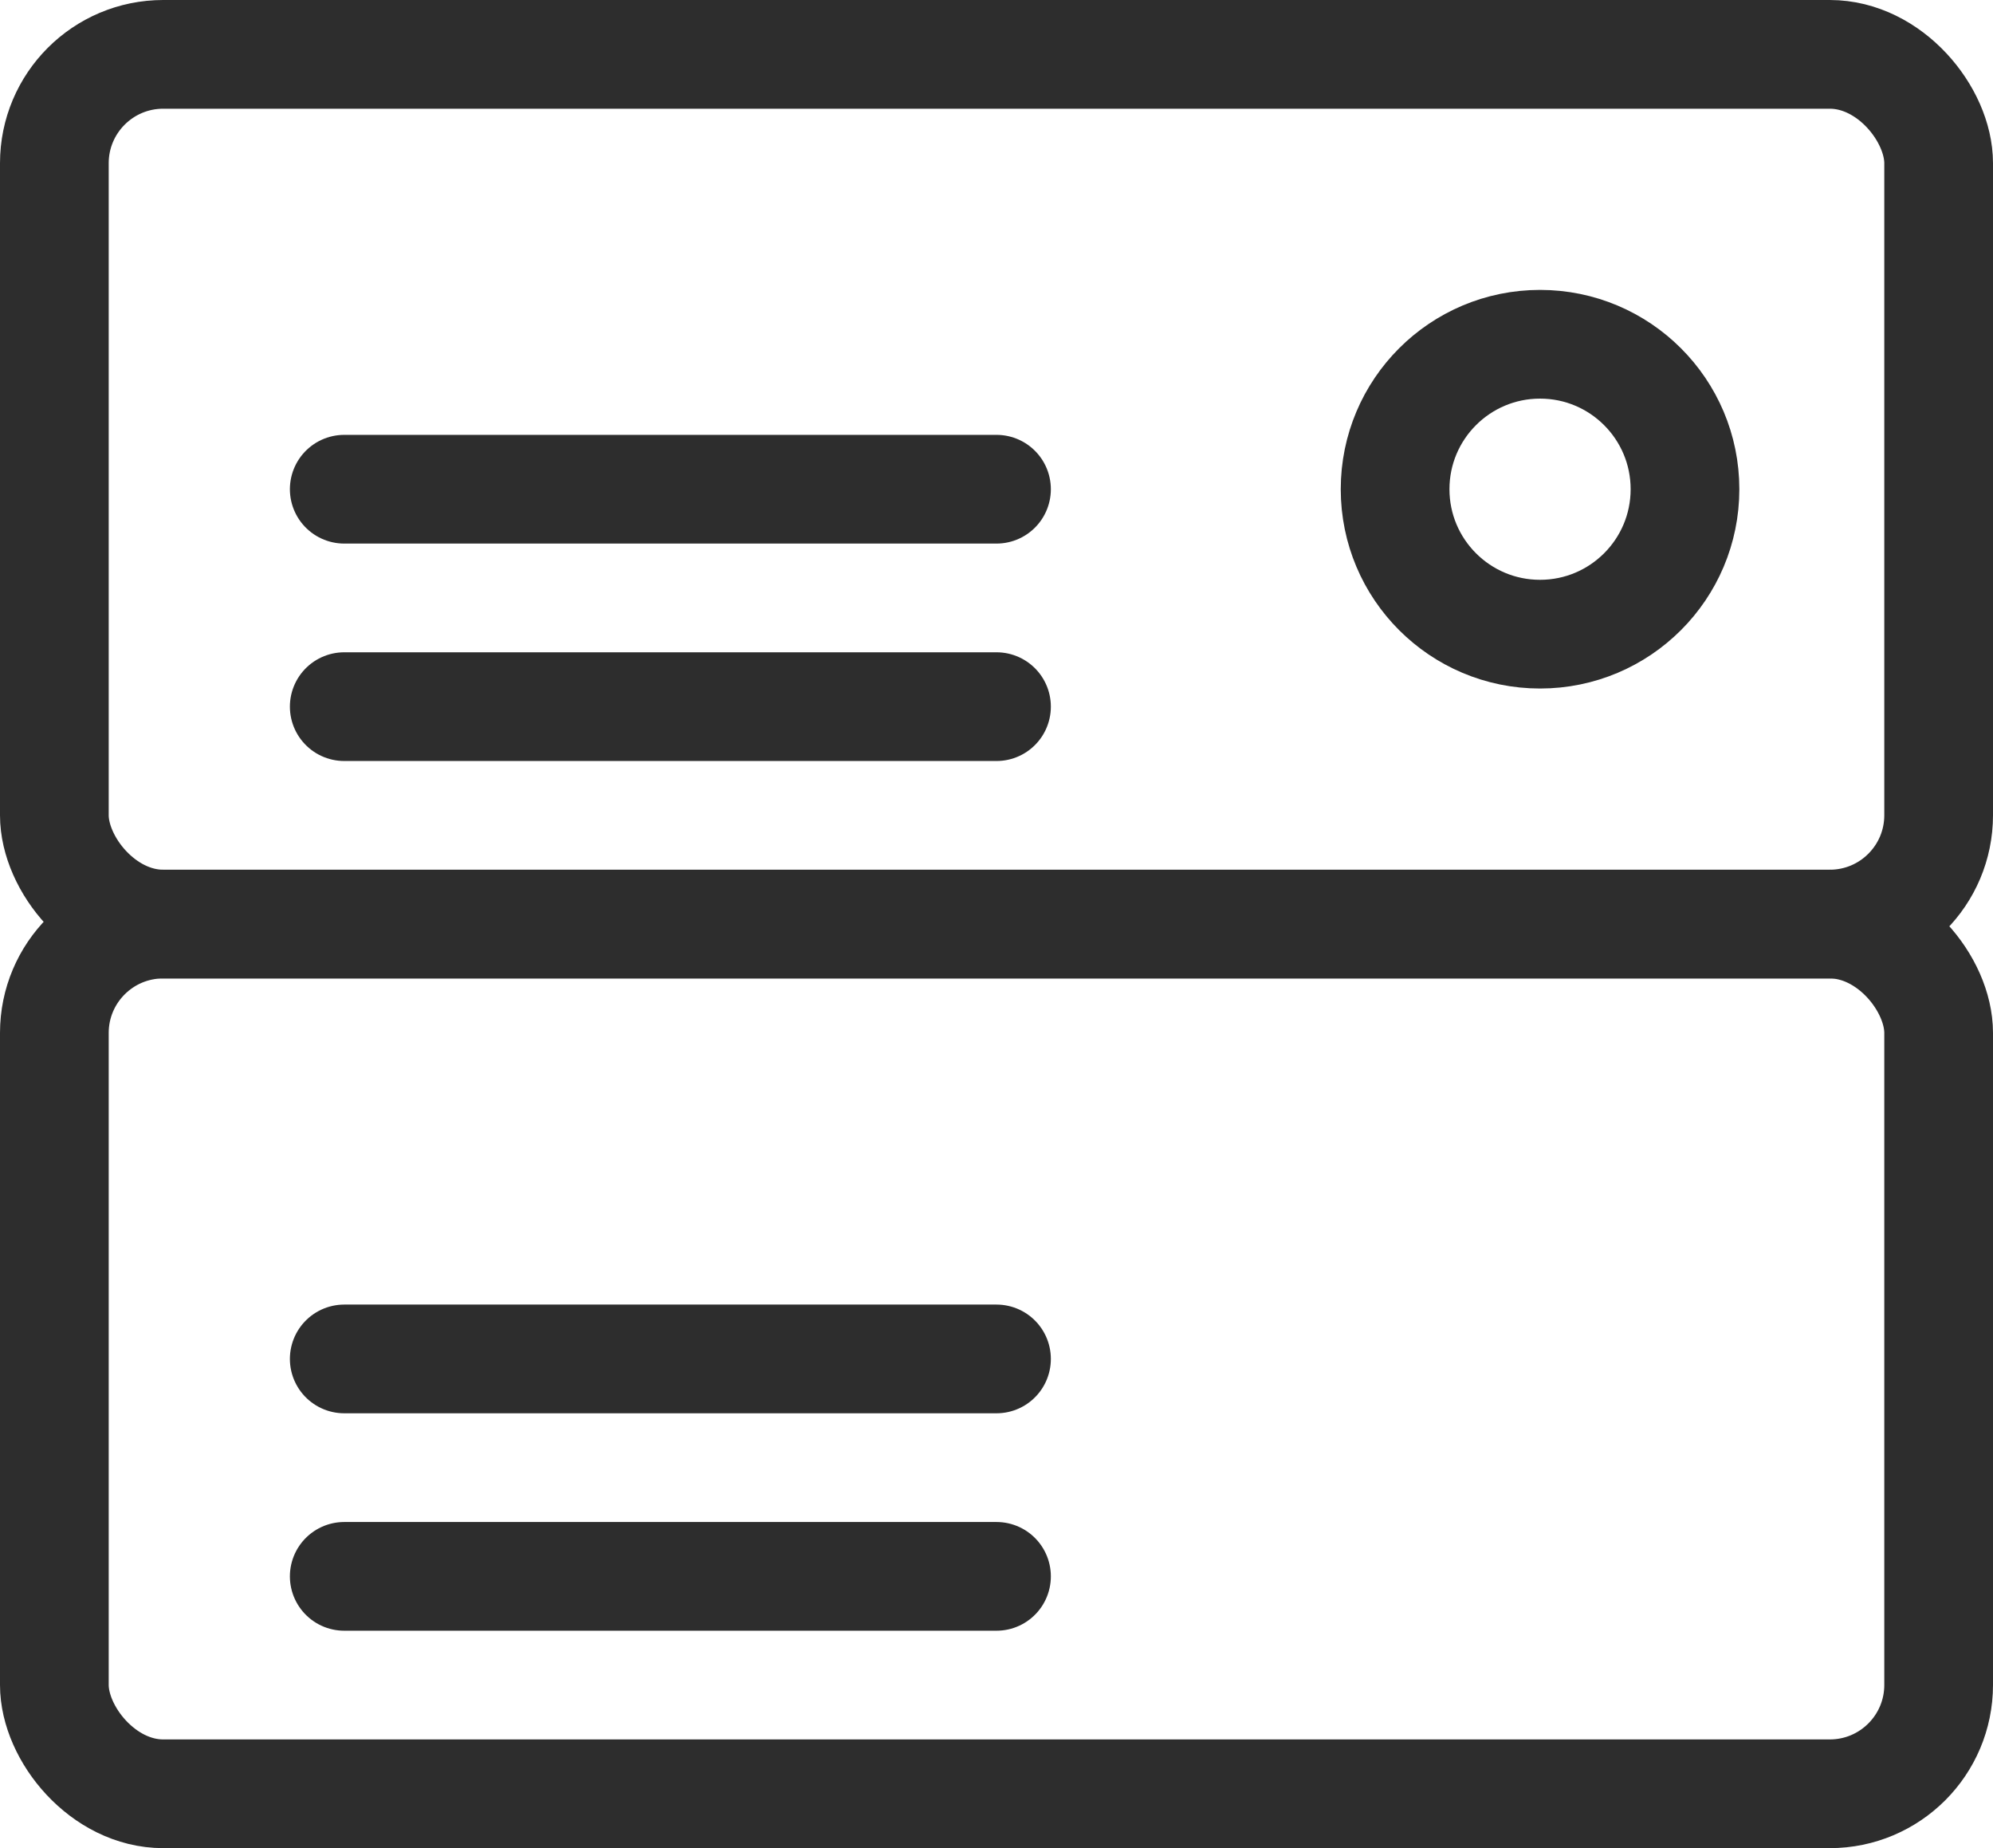
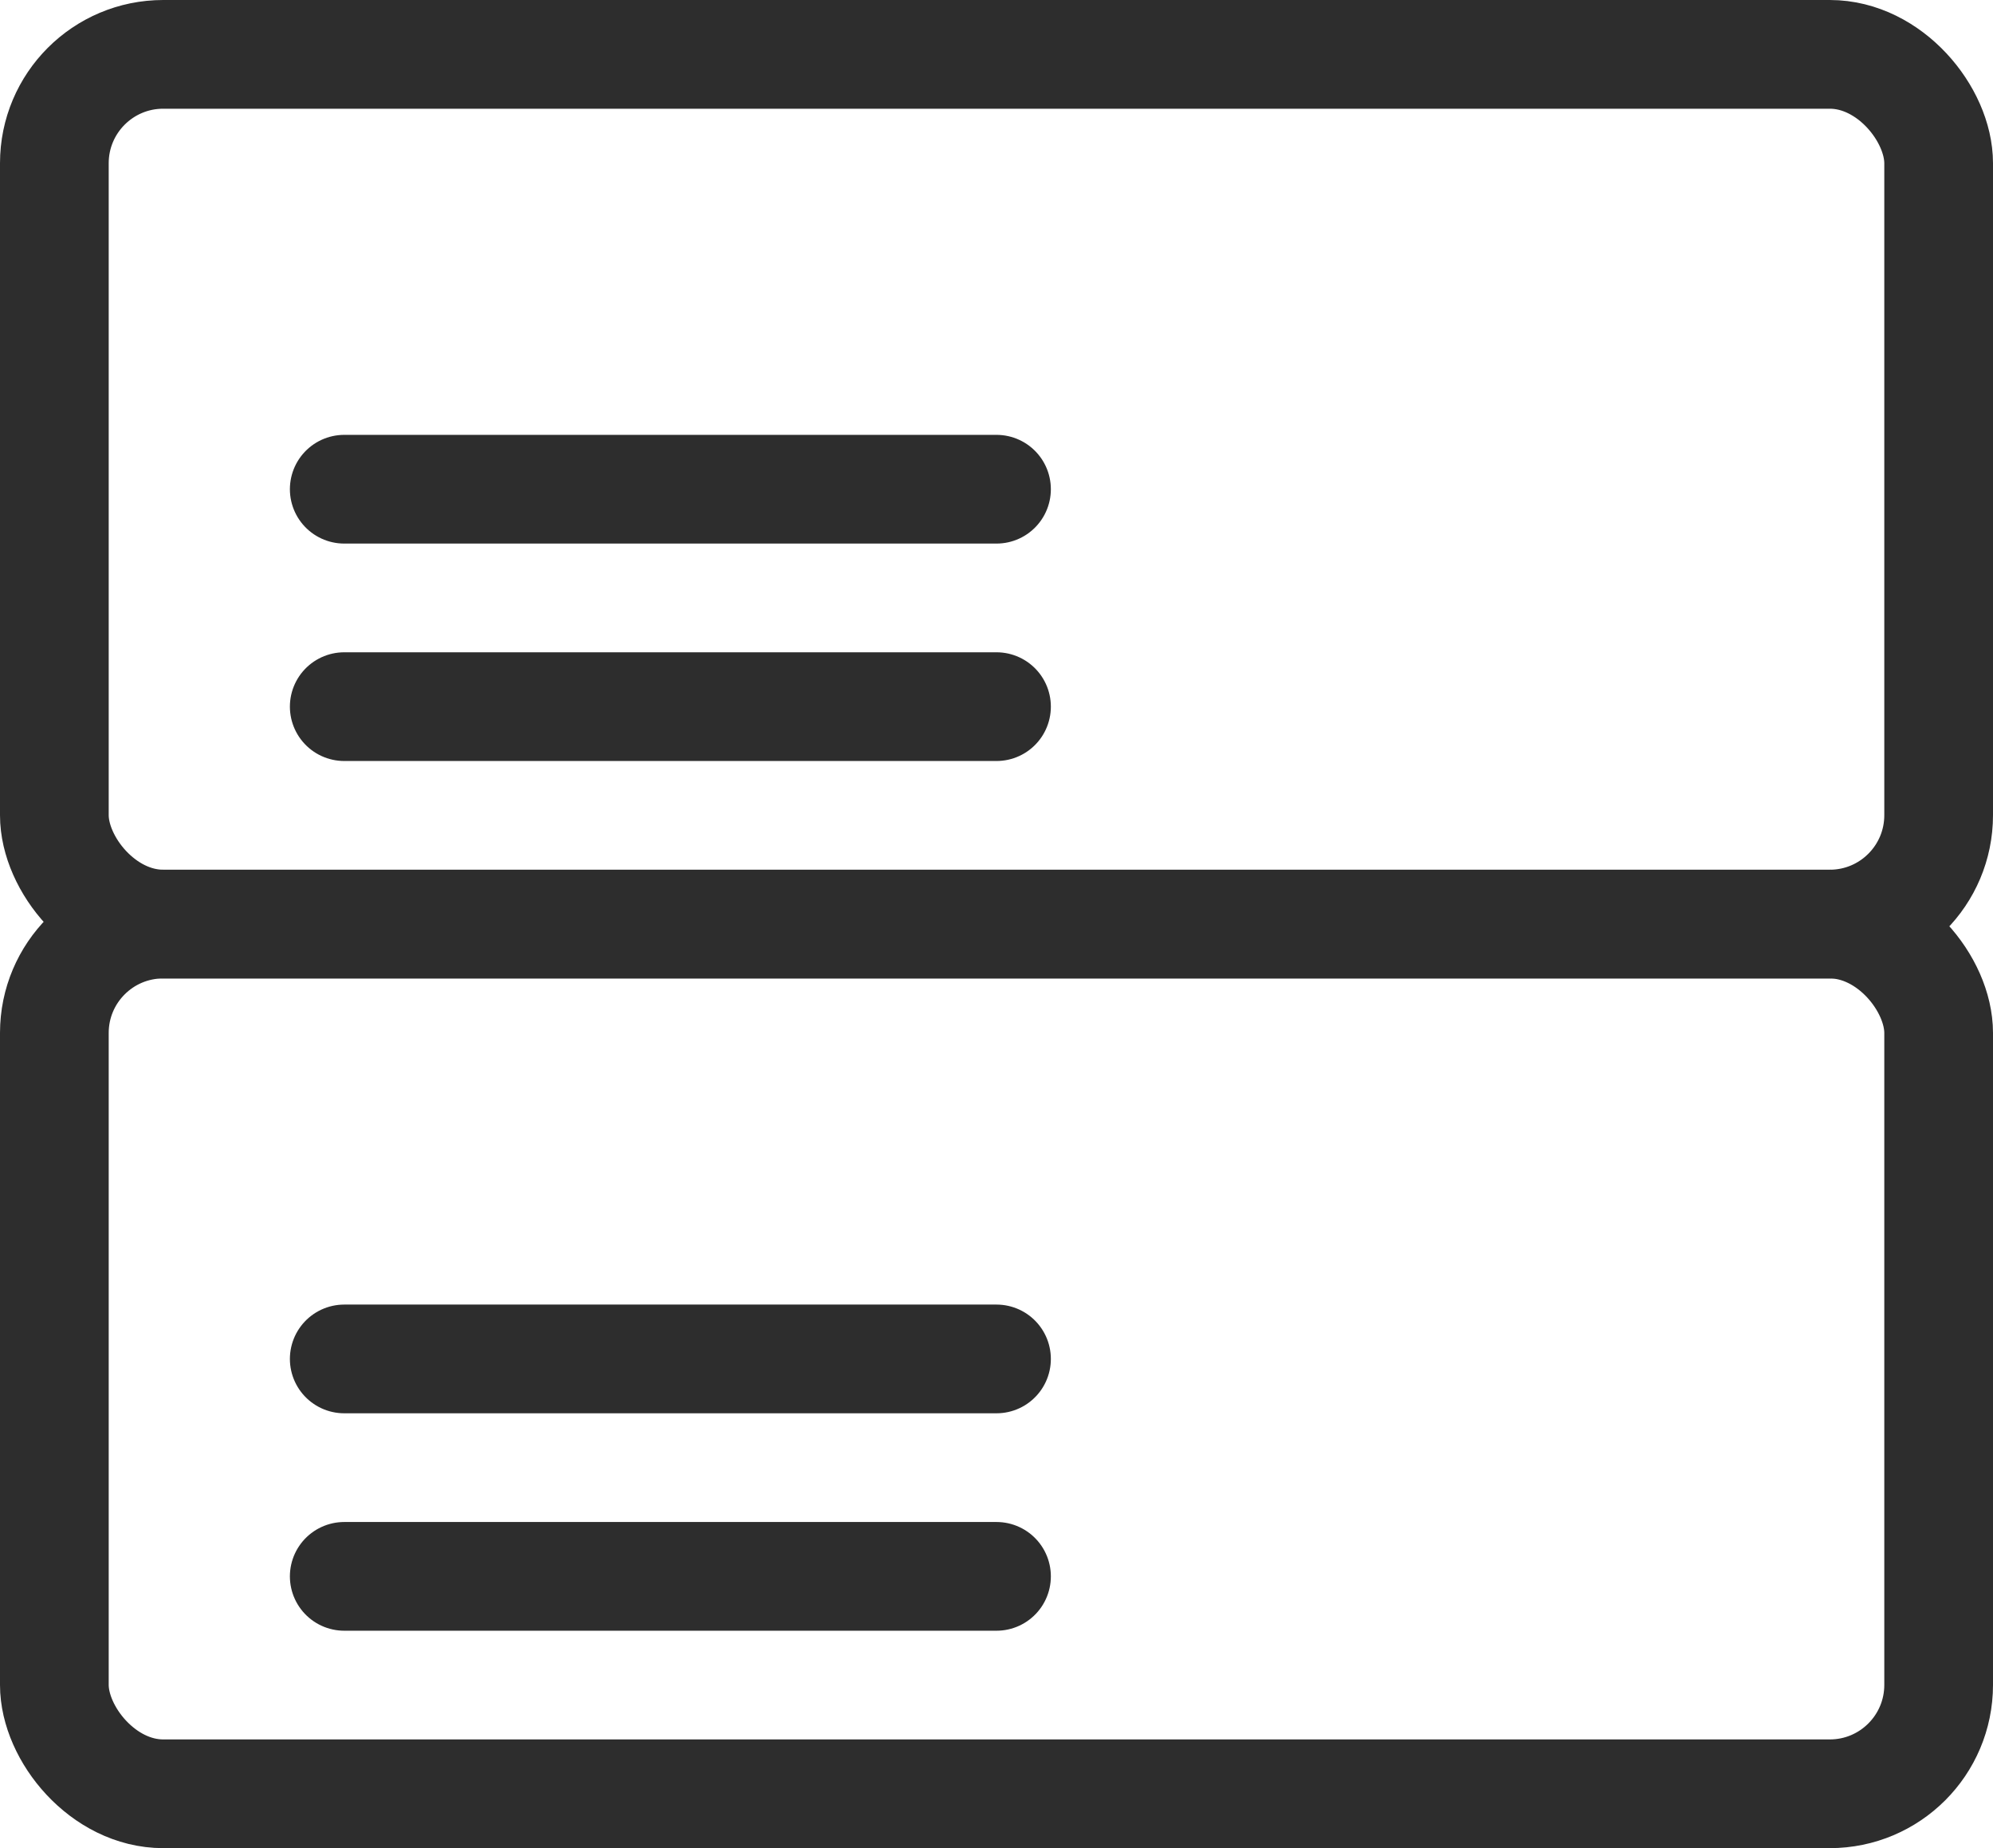
<svg xmlns="http://www.w3.org/2000/svg" id="b" viewBox="0 0 27.5 25.5">
  <defs>
    <style>.e{fill:none;stroke:#2d2d2d;stroke-linecap:round;stroke-linejoin:round;stroke-width:1.5px;}</style>
  </defs>
  <g id="c">
    <g id="d">
      <rect class="e" x=".75" y="12.75" width="26" height="12" rx="1.502" ry="1.502" />
      <path class="e" d="m4.75,21.75h9" />
      <path class="e" d="m4.75,18.75h9" />
      <rect class="e" x=".75" y=".75" width="26" height="12" rx="1.502" ry="1.502" />
-       <circle class="e" cx="21.25" cy="6.75" r="2" />
      <path class="e" d="m4.75,9.75h9" />
      <path class="e" d="m4.75,6.75h9" />
    </g>
  </g>
</svg>